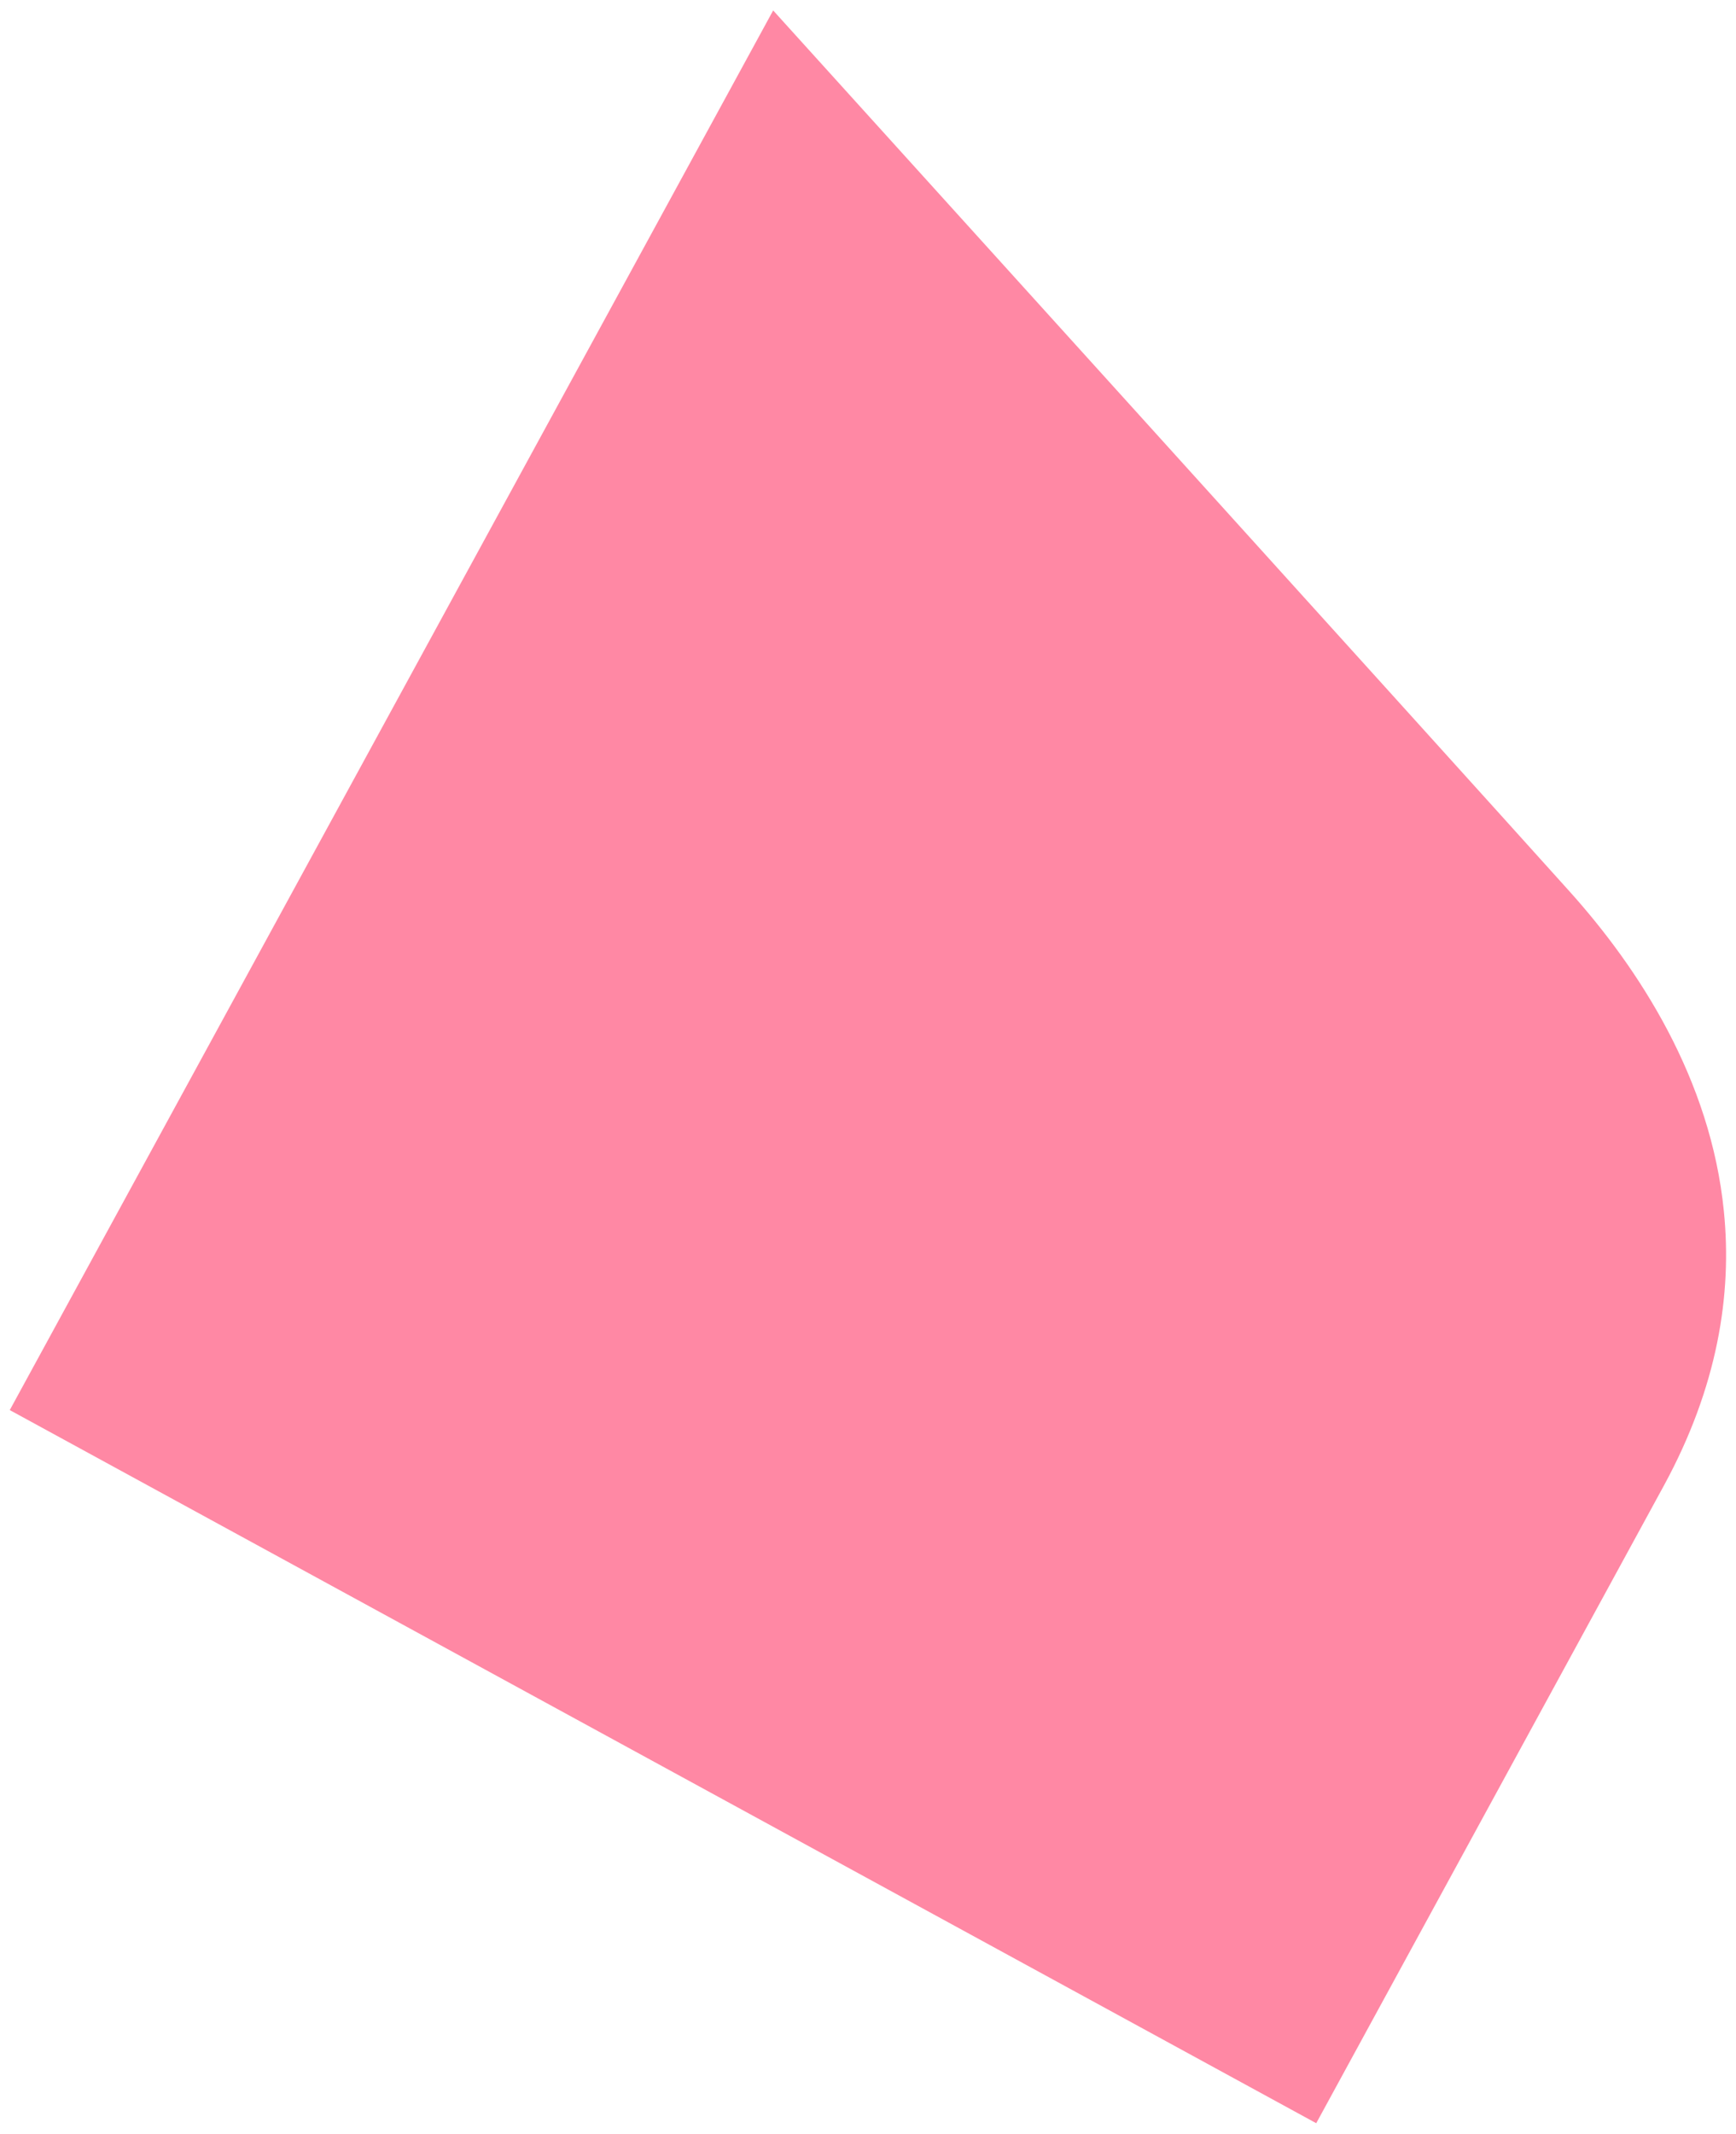
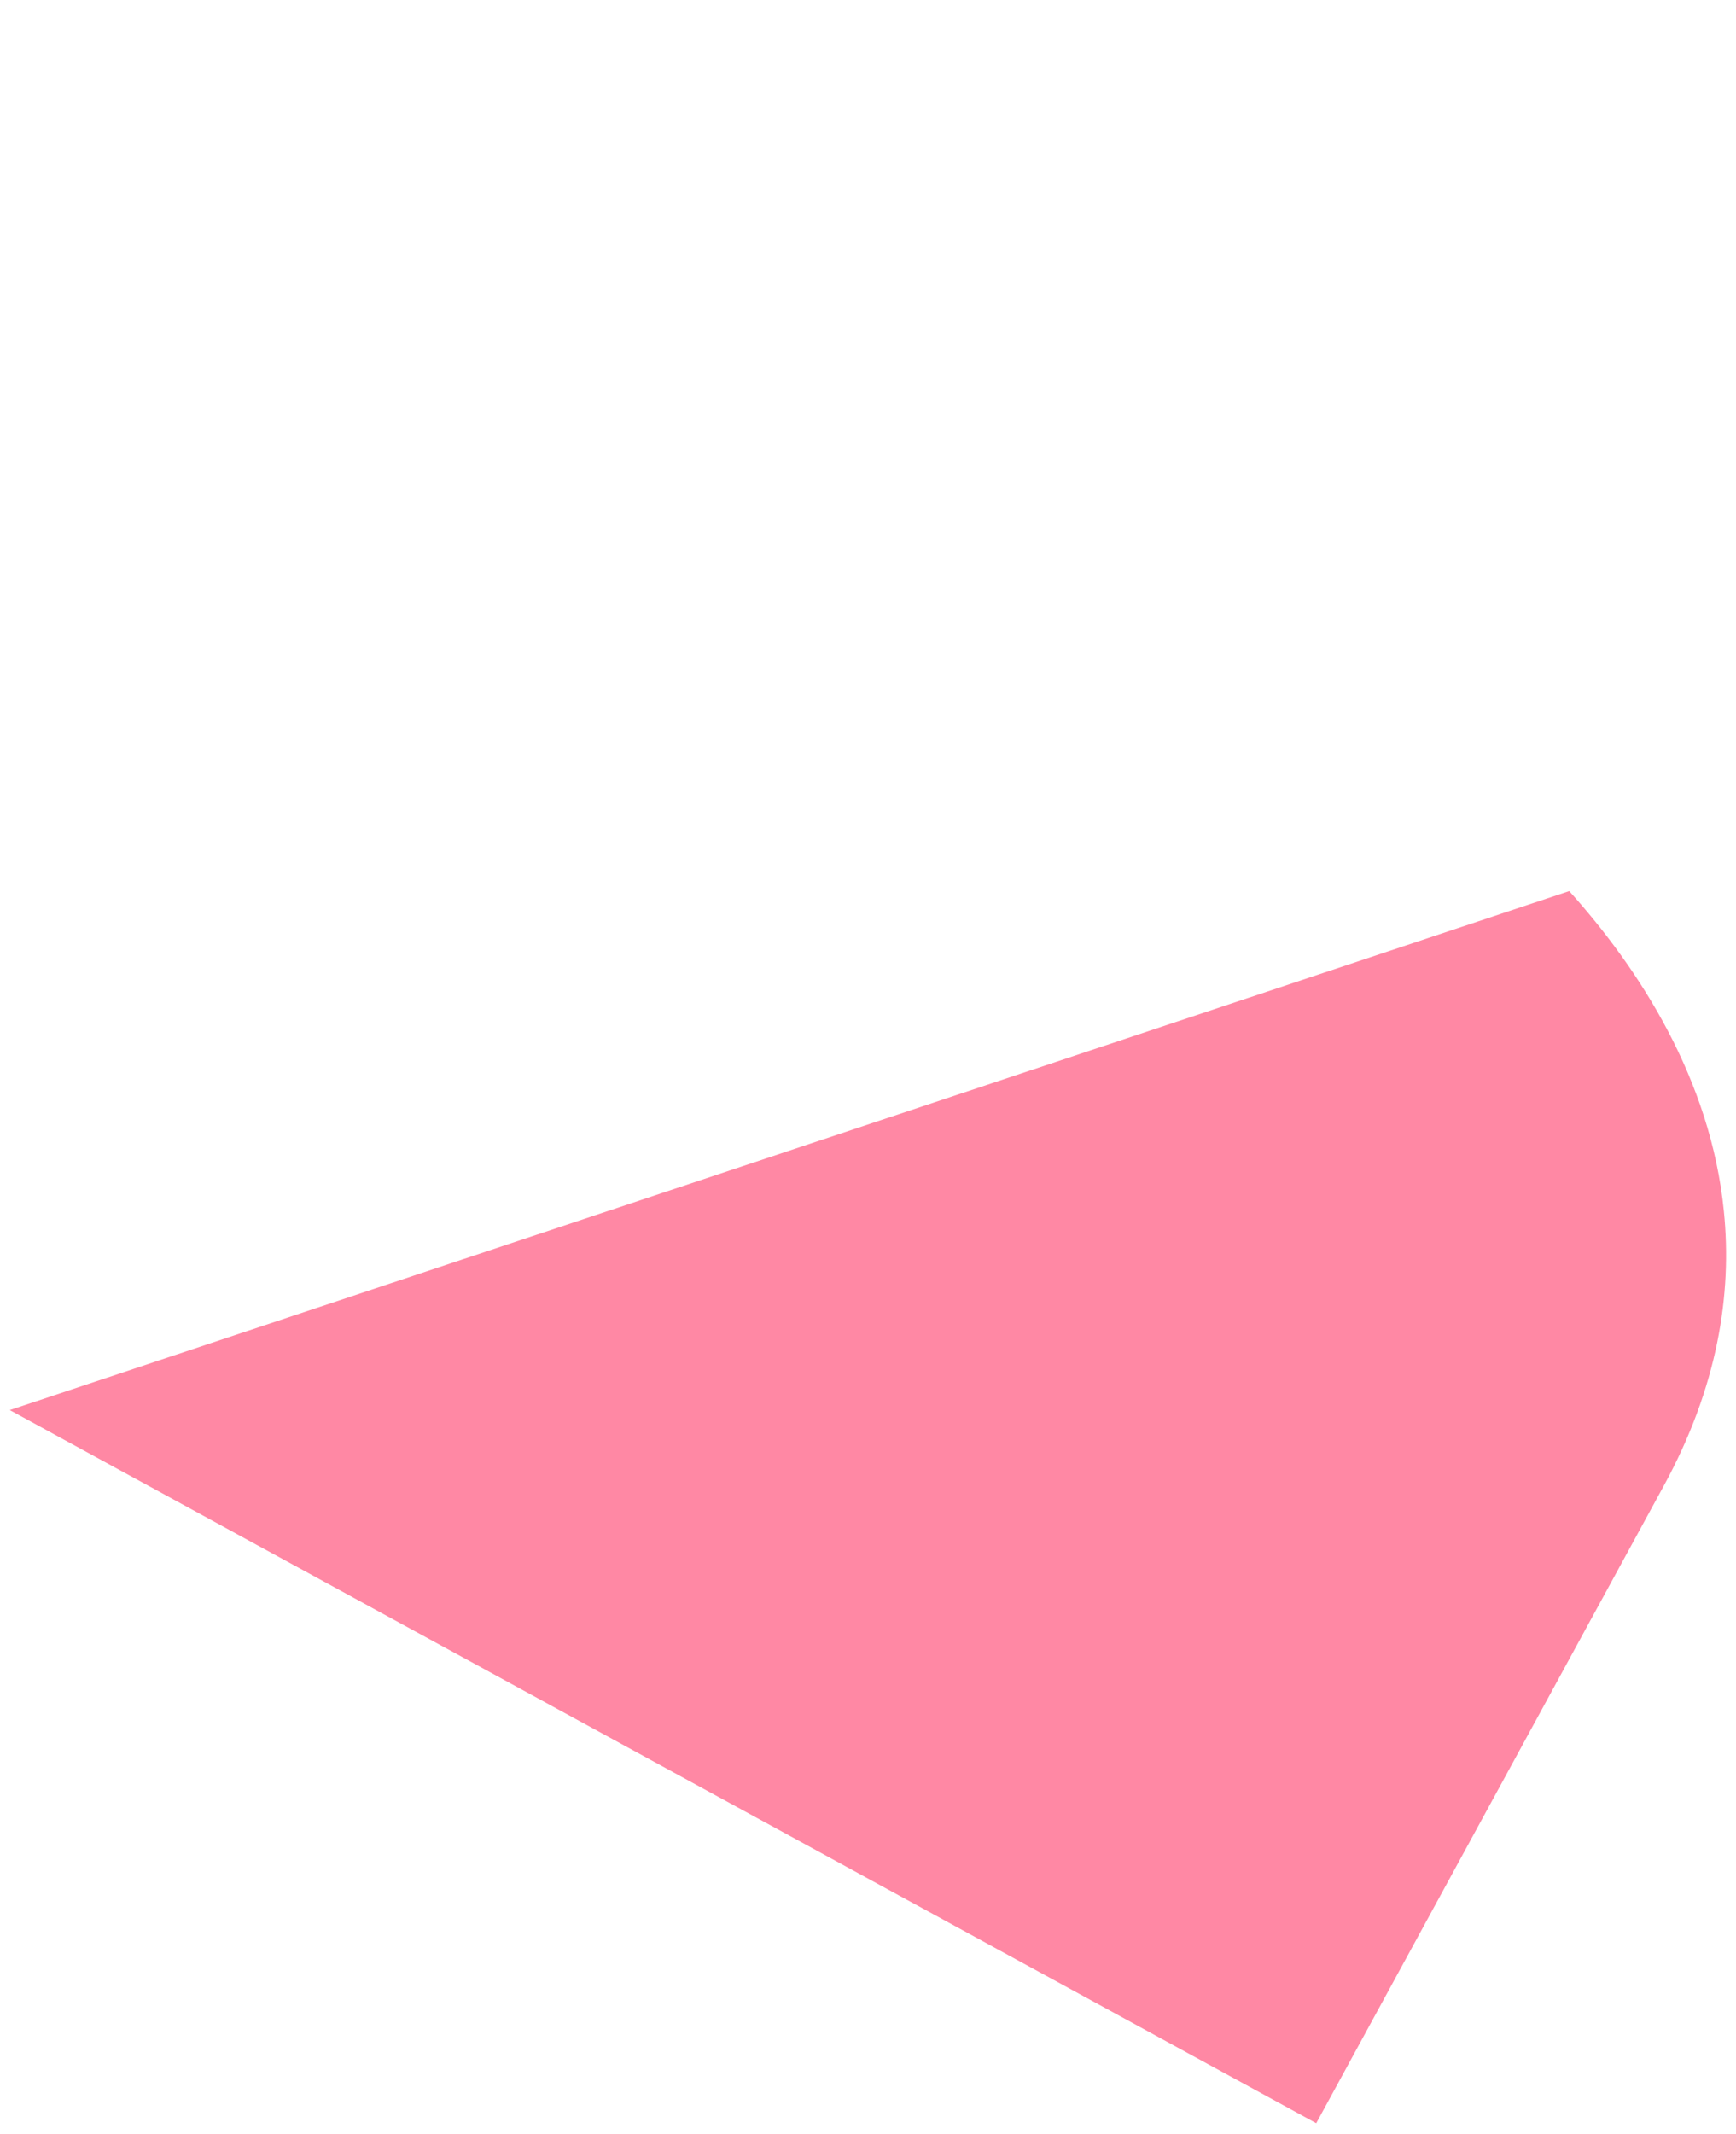
<svg xmlns="http://www.w3.org/2000/svg" version="1.1" id="Layer_1" x="0px" y="0px" viewBox="0 0 515.3 633.1" style="enable-background:new 0 0 515.3 633.1;" xml:space="preserve">
  <style type="text/css">
	.st0{fill:#FF88A4;}
</style>
-   <path class="st0" d="M390.7,630c0,0,97.4-178.6,103.2-189.2c15.9-29.2,20.3-56.6,17.8-81.4c-3.9-39.2-25.2-72-45.9-95  C432.2,227,229.5,3.1,229.5,3.1L2.9,418.4L390.7,630z" />
+   <path class="st0" d="M390.7,630c0,0,97.4-178.6,103.2-189.2c15.9-29.2,20.3-56.6,17.8-81.4c-3.9-39.2-25.2-72-45.9-95  L2.9,418.4L390.7,630z" />
</svg>